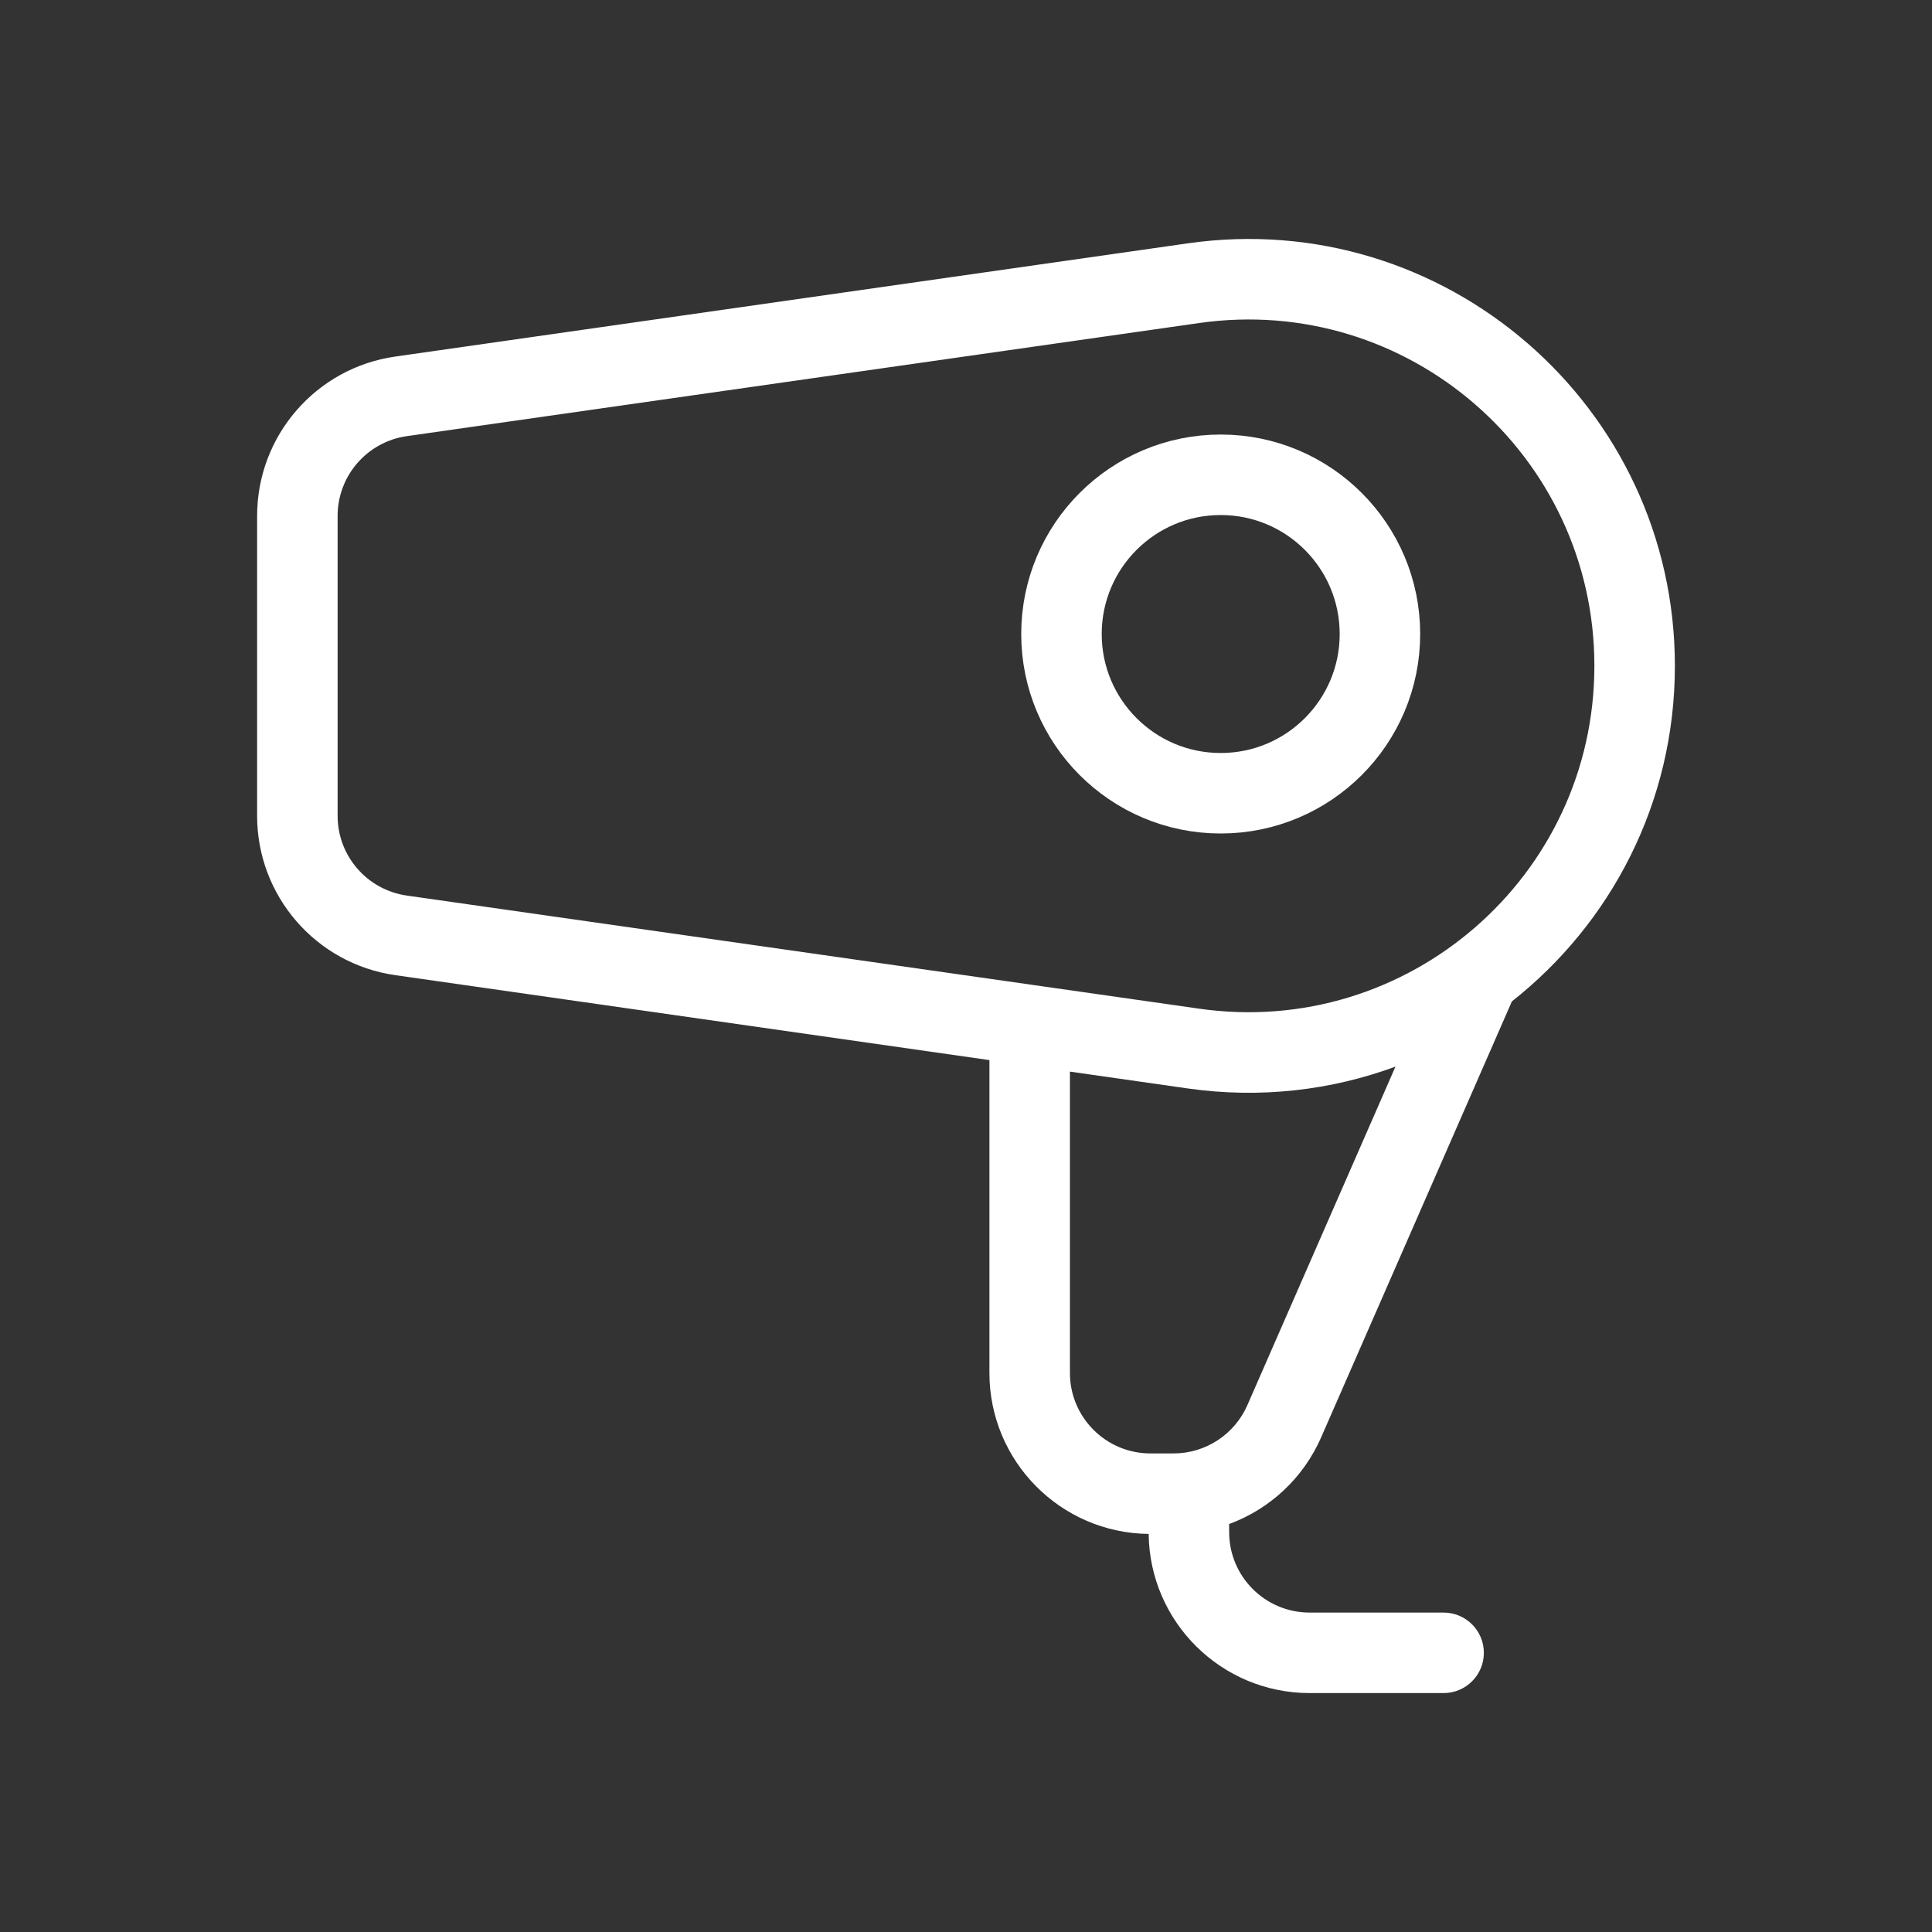
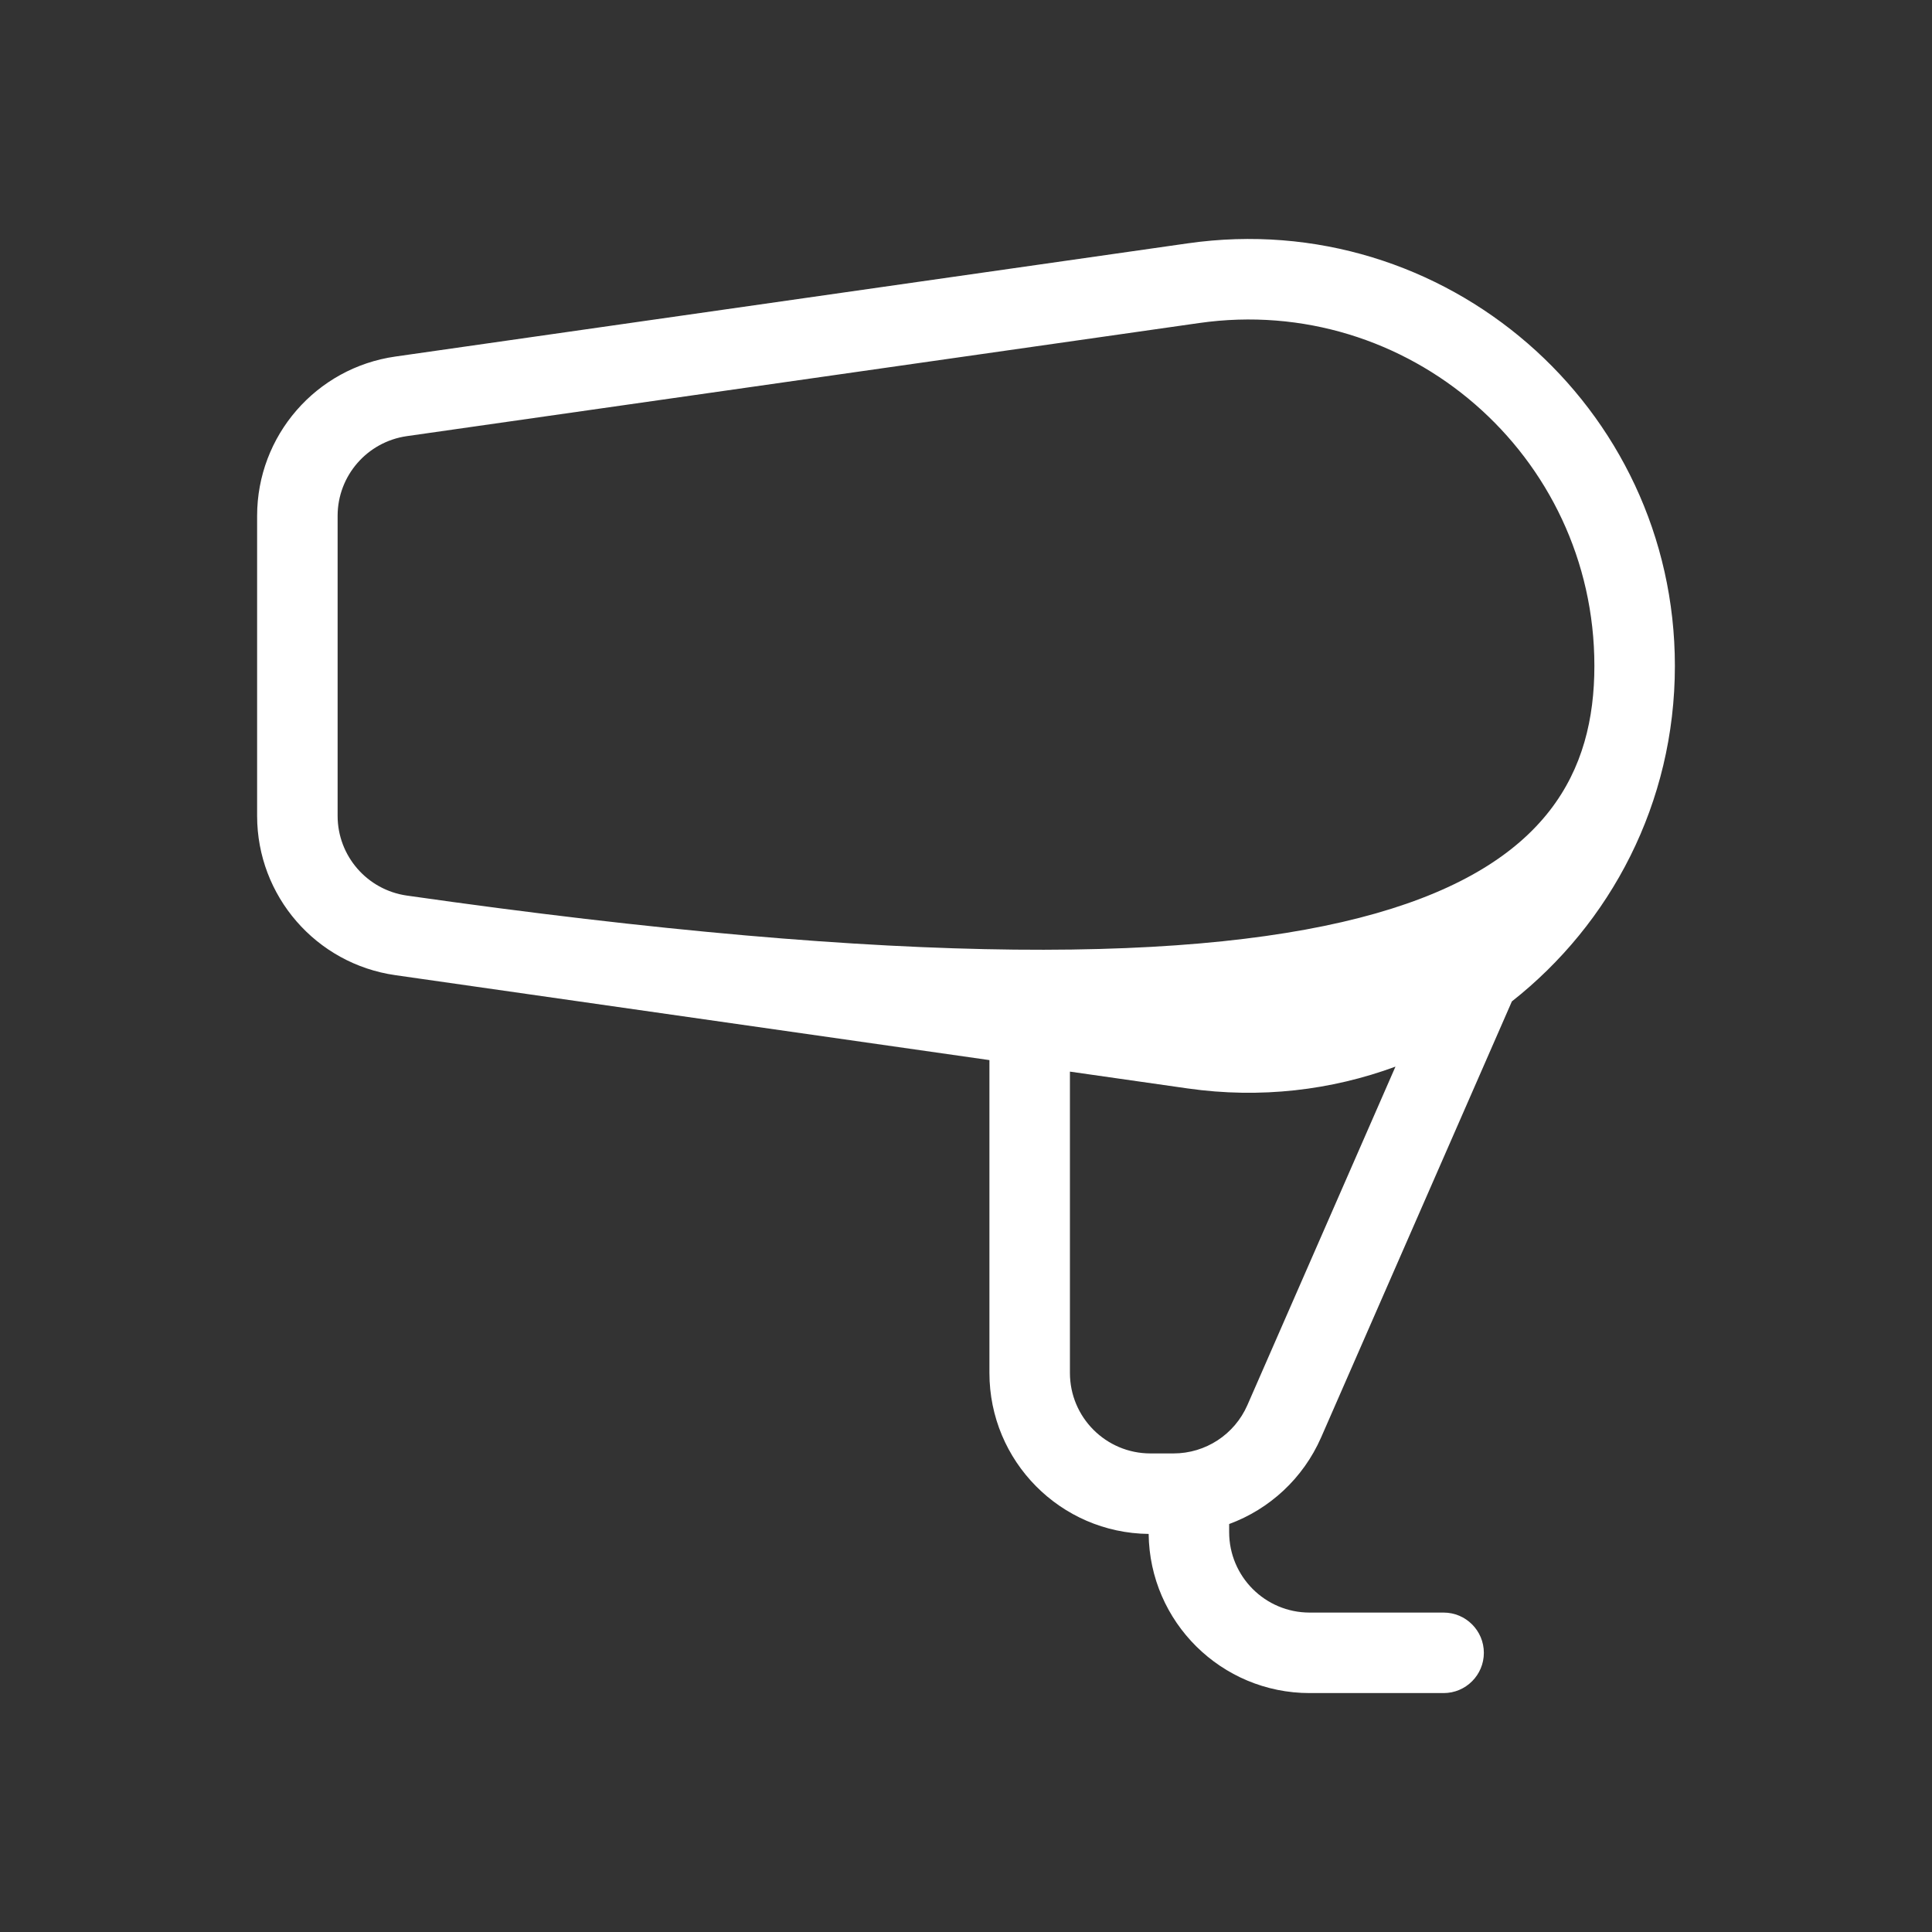
<svg xmlns="http://www.w3.org/2000/svg" width="24" height="24" viewBox="0 0 24 24" fill="none">
  <rect x="0" y="0" width="24" height="24" fill="#333333" stroke="none" />
-   <circle cx="15.164" cy="7.876" r="1.978" stroke="white" />
-   <path fill-rule="evenodd" clip-rule="evenodd" d="M19.806 8.272C19.806 5.653 17.487 3.642 14.895 4.013L5.053 5.418C4.56 5.489 4.194 5.911 4.194 6.408V10.135C4.194 10.632 4.56 11.054 5.053 11.125L14.895 12.53C17.487 12.901 19.806 10.89 19.806 8.272ZM14.754 3.023C17.948 2.566 20.806 5.045 20.806 8.272C20.806 9.978 20.006 11.475 18.781 12.44L16.411 17.857C16.188 18.365 15.771 18.747 15.269 18.932V19.032C15.269 19.584 15.716 20.032 16.269 20.032H17.933C18.209 20.032 18.433 20.256 18.433 20.532C18.433 20.808 18.209 21.032 17.933 21.032H16.269C15.172 21.032 14.281 20.149 14.269 19.055C13.174 19.043 12.291 18.152 12.291 17.055V13.169L4.912 12.114C3.926 11.974 3.194 11.13 3.194 10.135V6.408C3.194 5.413 3.926 4.569 4.912 4.429L14.754 3.023ZM14.754 13.521C15.66 13.65 16.54 13.543 17.335 13.25L15.495 17.456C15.335 17.82 14.976 18.055 14.578 18.055H14.291C13.739 18.055 13.291 17.607 13.291 17.055V13.312L14.754 13.521Z" fill="white" />
+   <path fill-rule="evenodd" clip-rule="evenodd" d="M19.806 8.272C19.806 5.653 17.487 3.642 14.895 4.013L5.053 5.418C4.56 5.489 4.194 5.911 4.194 6.408V10.135C4.194 10.632 4.56 11.054 5.053 11.125C17.487 12.901 19.806 10.89 19.806 8.272ZM14.754 3.023C17.948 2.566 20.806 5.045 20.806 8.272C20.806 9.978 20.006 11.475 18.781 12.44L16.411 17.857C16.188 18.365 15.771 18.747 15.269 18.932V19.032C15.269 19.584 15.716 20.032 16.269 20.032H17.933C18.209 20.032 18.433 20.256 18.433 20.532C18.433 20.808 18.209 21.032 17.933 21.032H16.269C15.172 21.032 14.281 20.149 14.269 19.055C13.174 19.043 12.291 18.152 12.291 17.055V13.169L4.912 12.114C3.926 11.974 3.194 11.13 3.194 10.135V6.408C3.194 5.413 3.926 4.569 4.912 4.429L14.754 3.023ZM14.754 13.521C15.66 13.65 16.54 13.543 17.335 13.25L15.495 17.456C15.335 17.82 14.976 18.055 14.578 18.055H14.291C13.739 18.055 13.291 17.607 13.291 17.055V13.312L14.754 13.521Z" fill="white" />
</svg>